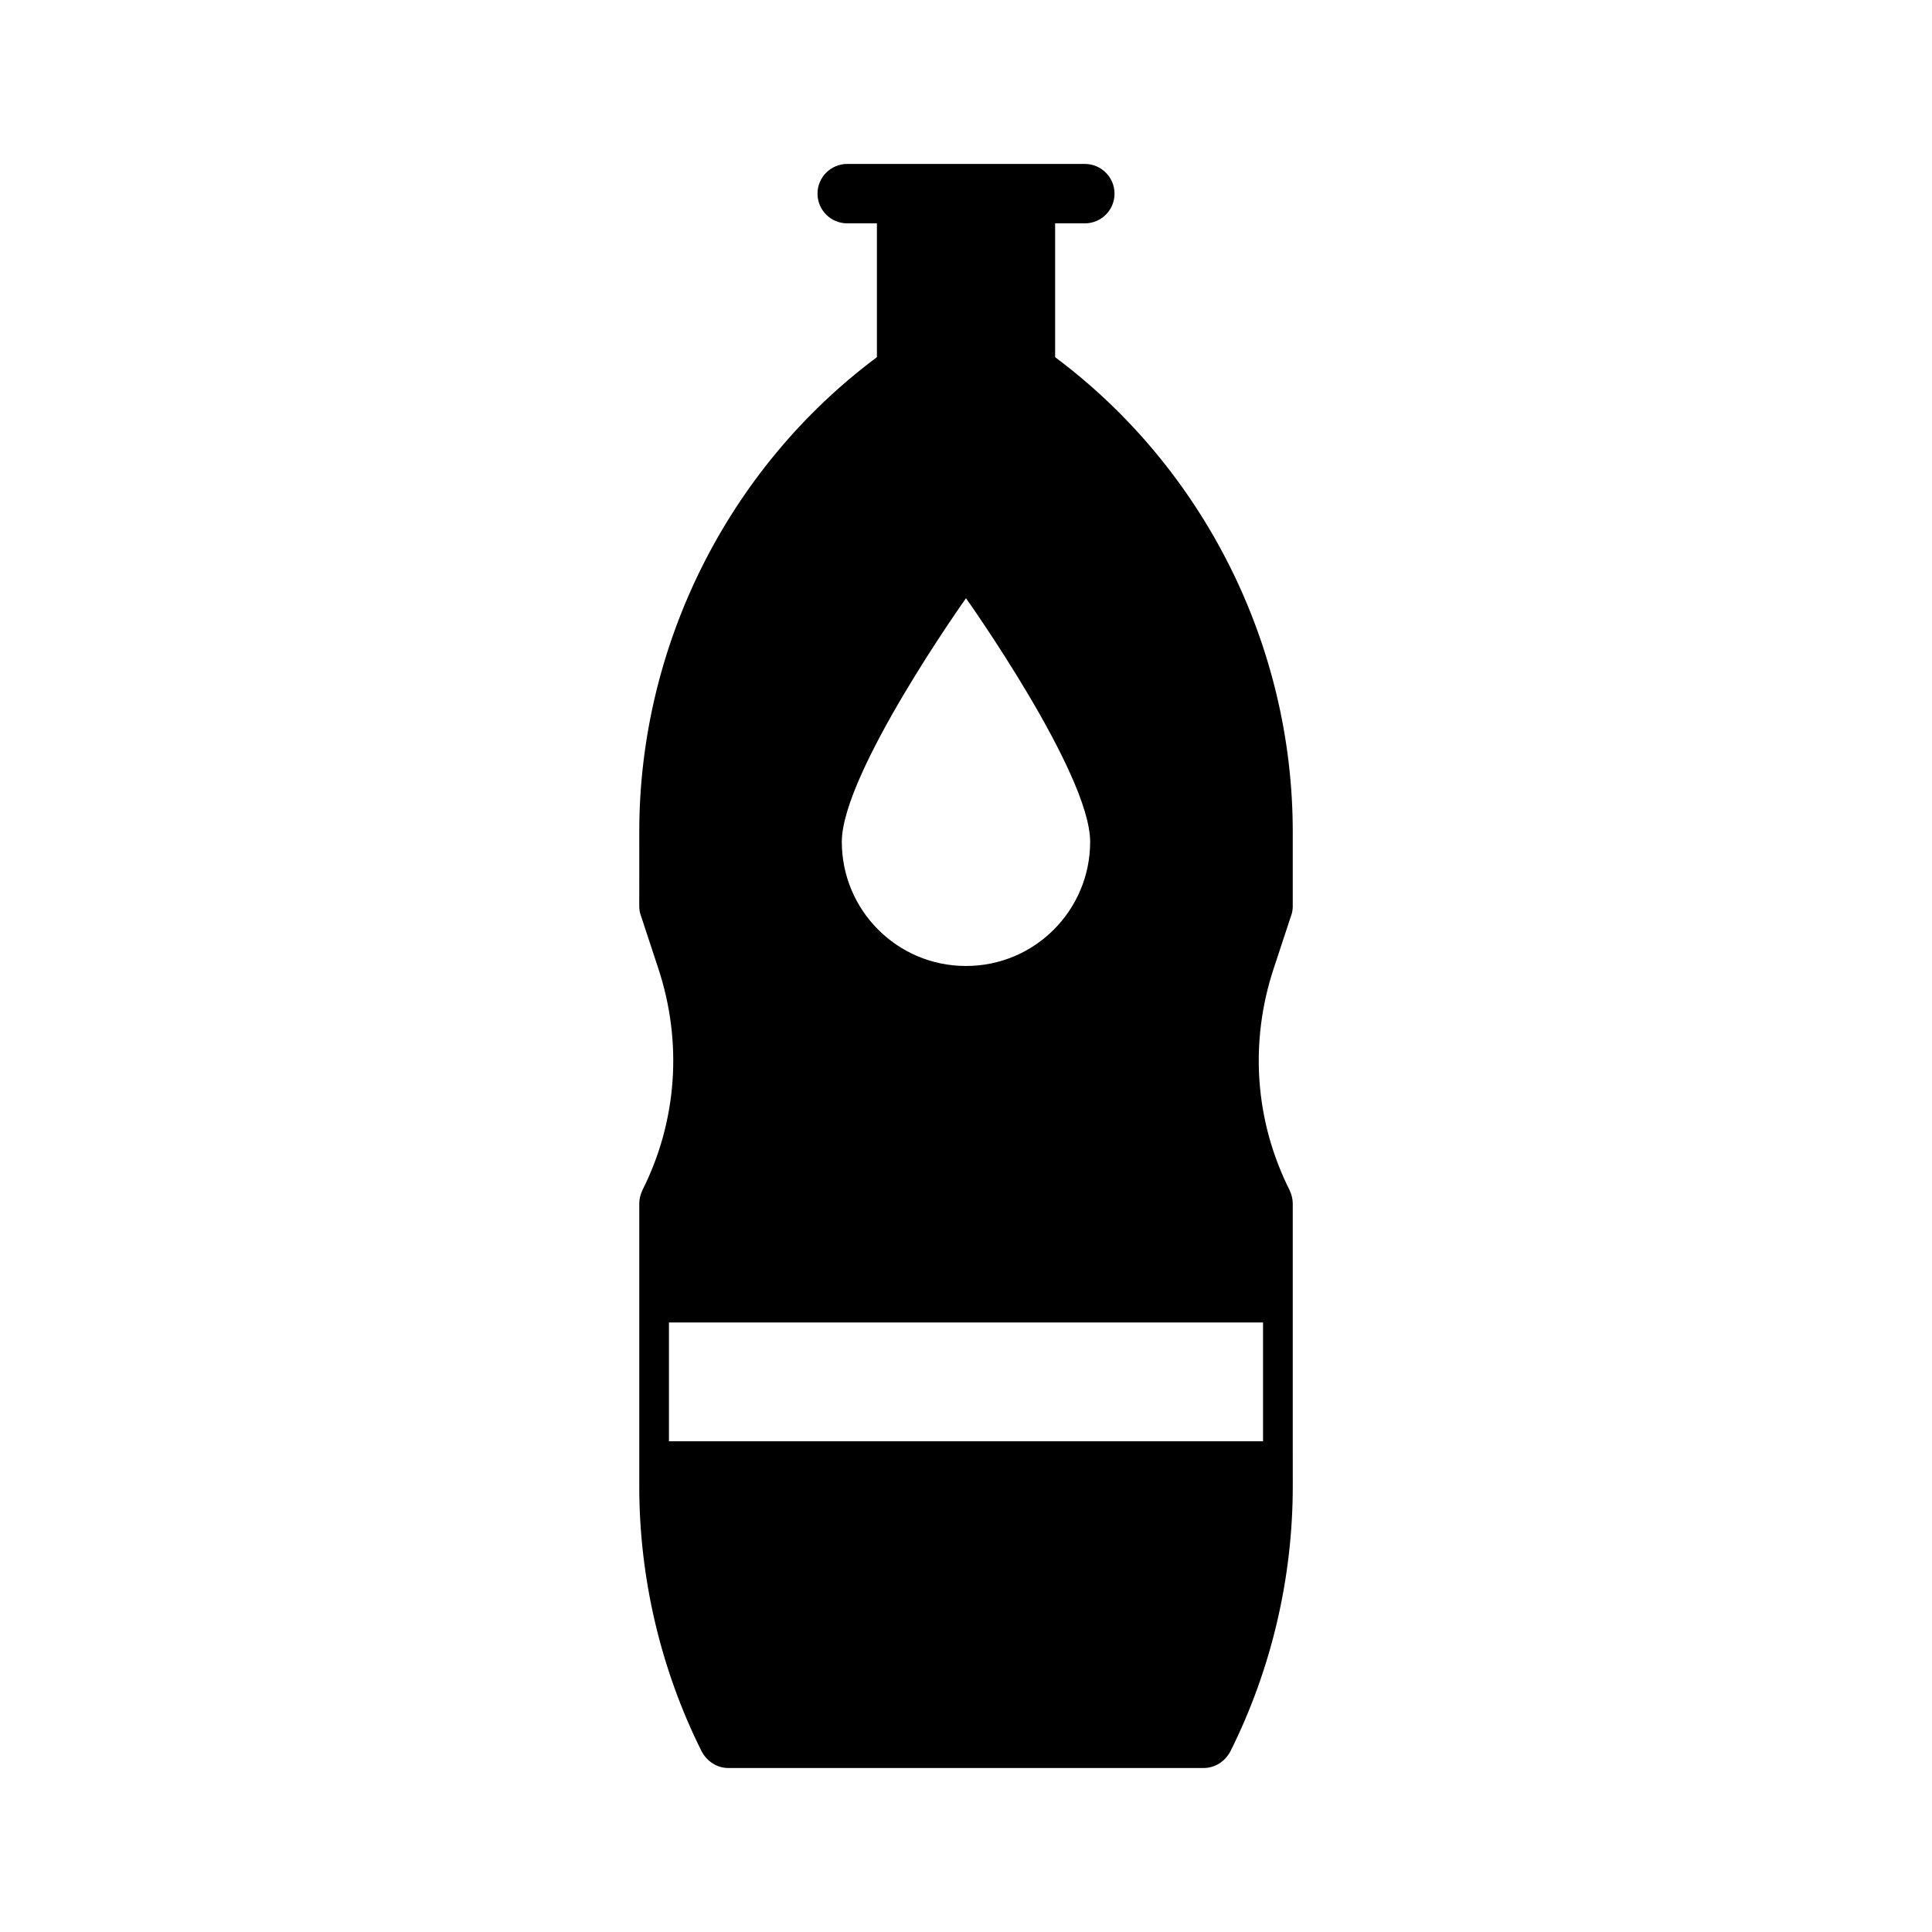
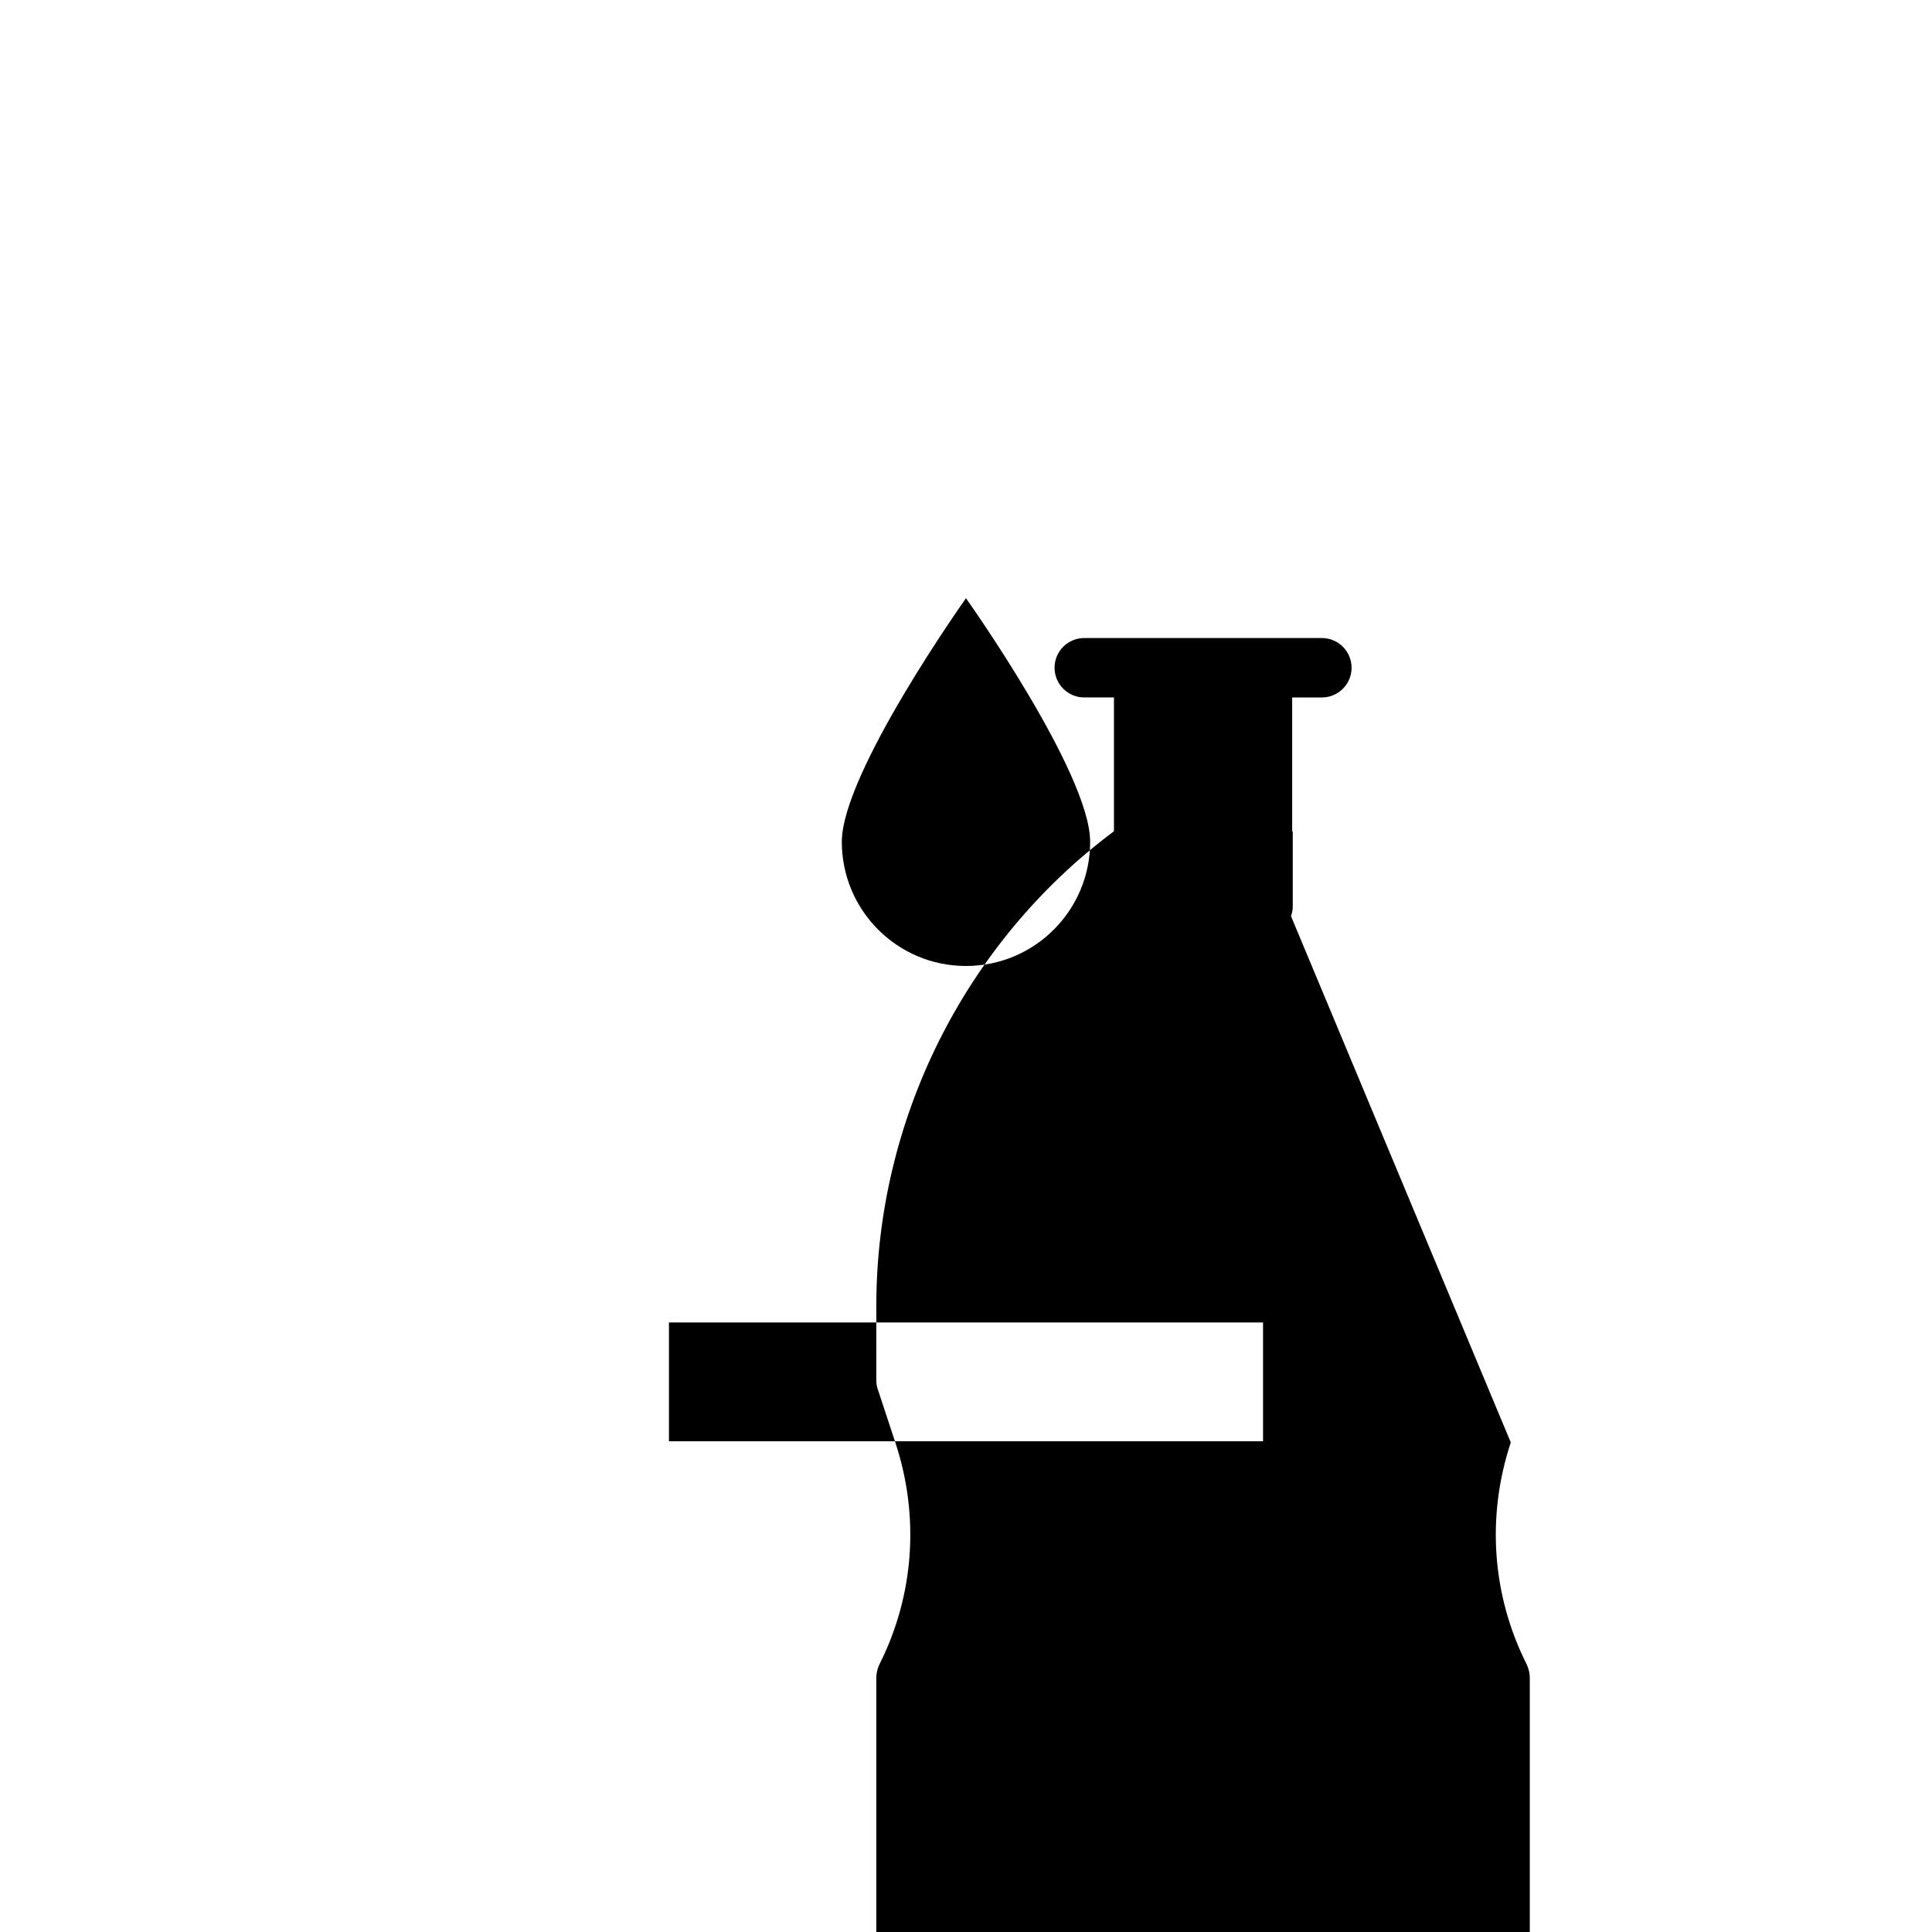
<svg xmlns="http://www.w3.org/2000/svg" fill="#000000" width="800px" height="800px" version="1.1" viewBox="144 144 512 512">
-   <path d="m486.12 386.77c0.316-0.789 0.473-1.73 0.473-2.519v-19.836c0-49.277-23.457-96.195-62.82-125.64l-0.156-0.16v-35.422h7.875c4.344 0 7.871-3.527 7.871-7.871 0-4.348-3.527-7.875-7.871-7.875h-62.973c-4.344 0-7.871 3.527-7.871 7.871s3.527 7.871 7.871 7.871h7.871v35.426l-0.156 0.156c-39.359 29.441-62.82 76.359-62.82 125.64l-0.004 19.84c0 0.789 0.156 1.73 0.473 2.519l4.566 13.855c6.453 19.523 5.039 40.461-4.25 58.883-0.473 1.102-0.789 2.203-0.789 3.465v74.941c0 24.246 5.668 48.492 16.531 70.219 1.418 2.676 4.094 4.41 7.086 4.41h125.95c2.992 0 5.668-1.73 7.086-4.41 10.863-21.727 16.531-45.973 16.531-70.219l-0.004-11.969v-62.977c0-1.258-0.316-2.363-0.789-3.465-9.289-18.422-10.707-39.359-4.25-58.883zm-156.97 139.18h-7.871v-31.488h157.44v31.488zm103.75-158.86c0 18.105-14.641 32.906-32.906 32.906-18.262 0-32.906-14.801-32.906-32.906 0-18.262 32.906-64.551 32.906-64.551 0.004 0 32.906 46.289 32.906 64.551z" />
+   <path d="m486.12 386.77c0.316-0.789 0.473-1.73 0.473-2.519v-19.836l-0.156-0.16v-35.422h7.875c4.344 0 7.871-3.527 7.871-7.871 0-4.348-3.527-7.875-7.871-7.875h-62.973c-4.344 0-7.871 3.527-7.871 7.871s3.527 7.871 7.871 7.871h7.871v35.426l-0.156 0.156c-39.359 29.441-62.82 76.359-62.82 125.64l-0.004 19.84c0 0.789 0.156 1.73 0.473 2.519l4.566 13.855c6.453 19.523 5.039 40.461-4.25 58.883-0.473 1.102-0.789 2.203-0.789 3.465v74.941c0 24.246 5.668 48.492 16.531 70.219 1.418 2.676 4.094 4.41 7.086 4.41h125.95c2.992 0 5.668-1.73 7.086-4.41 10.863-21.727 16.531-45.973 16.531-70.219l-0.004-11.969v-62.977c0-1.258-0.316-2.363-0.789-3.465-9.289-18.422-10.707-39.359-4.25-58.883zm-156.97 139.18h-7.871v-31.488h157.44v31.488zm103.75-158.86c0 18.105-14.641 32.906-32.906 32.906-18.262 0-32.906-14.801-32.906-32.906 0-18.262 32.906-64.551 32.906-64.551 0.004 0 32.906 46.289 32.906 64.551z" />
</svg>